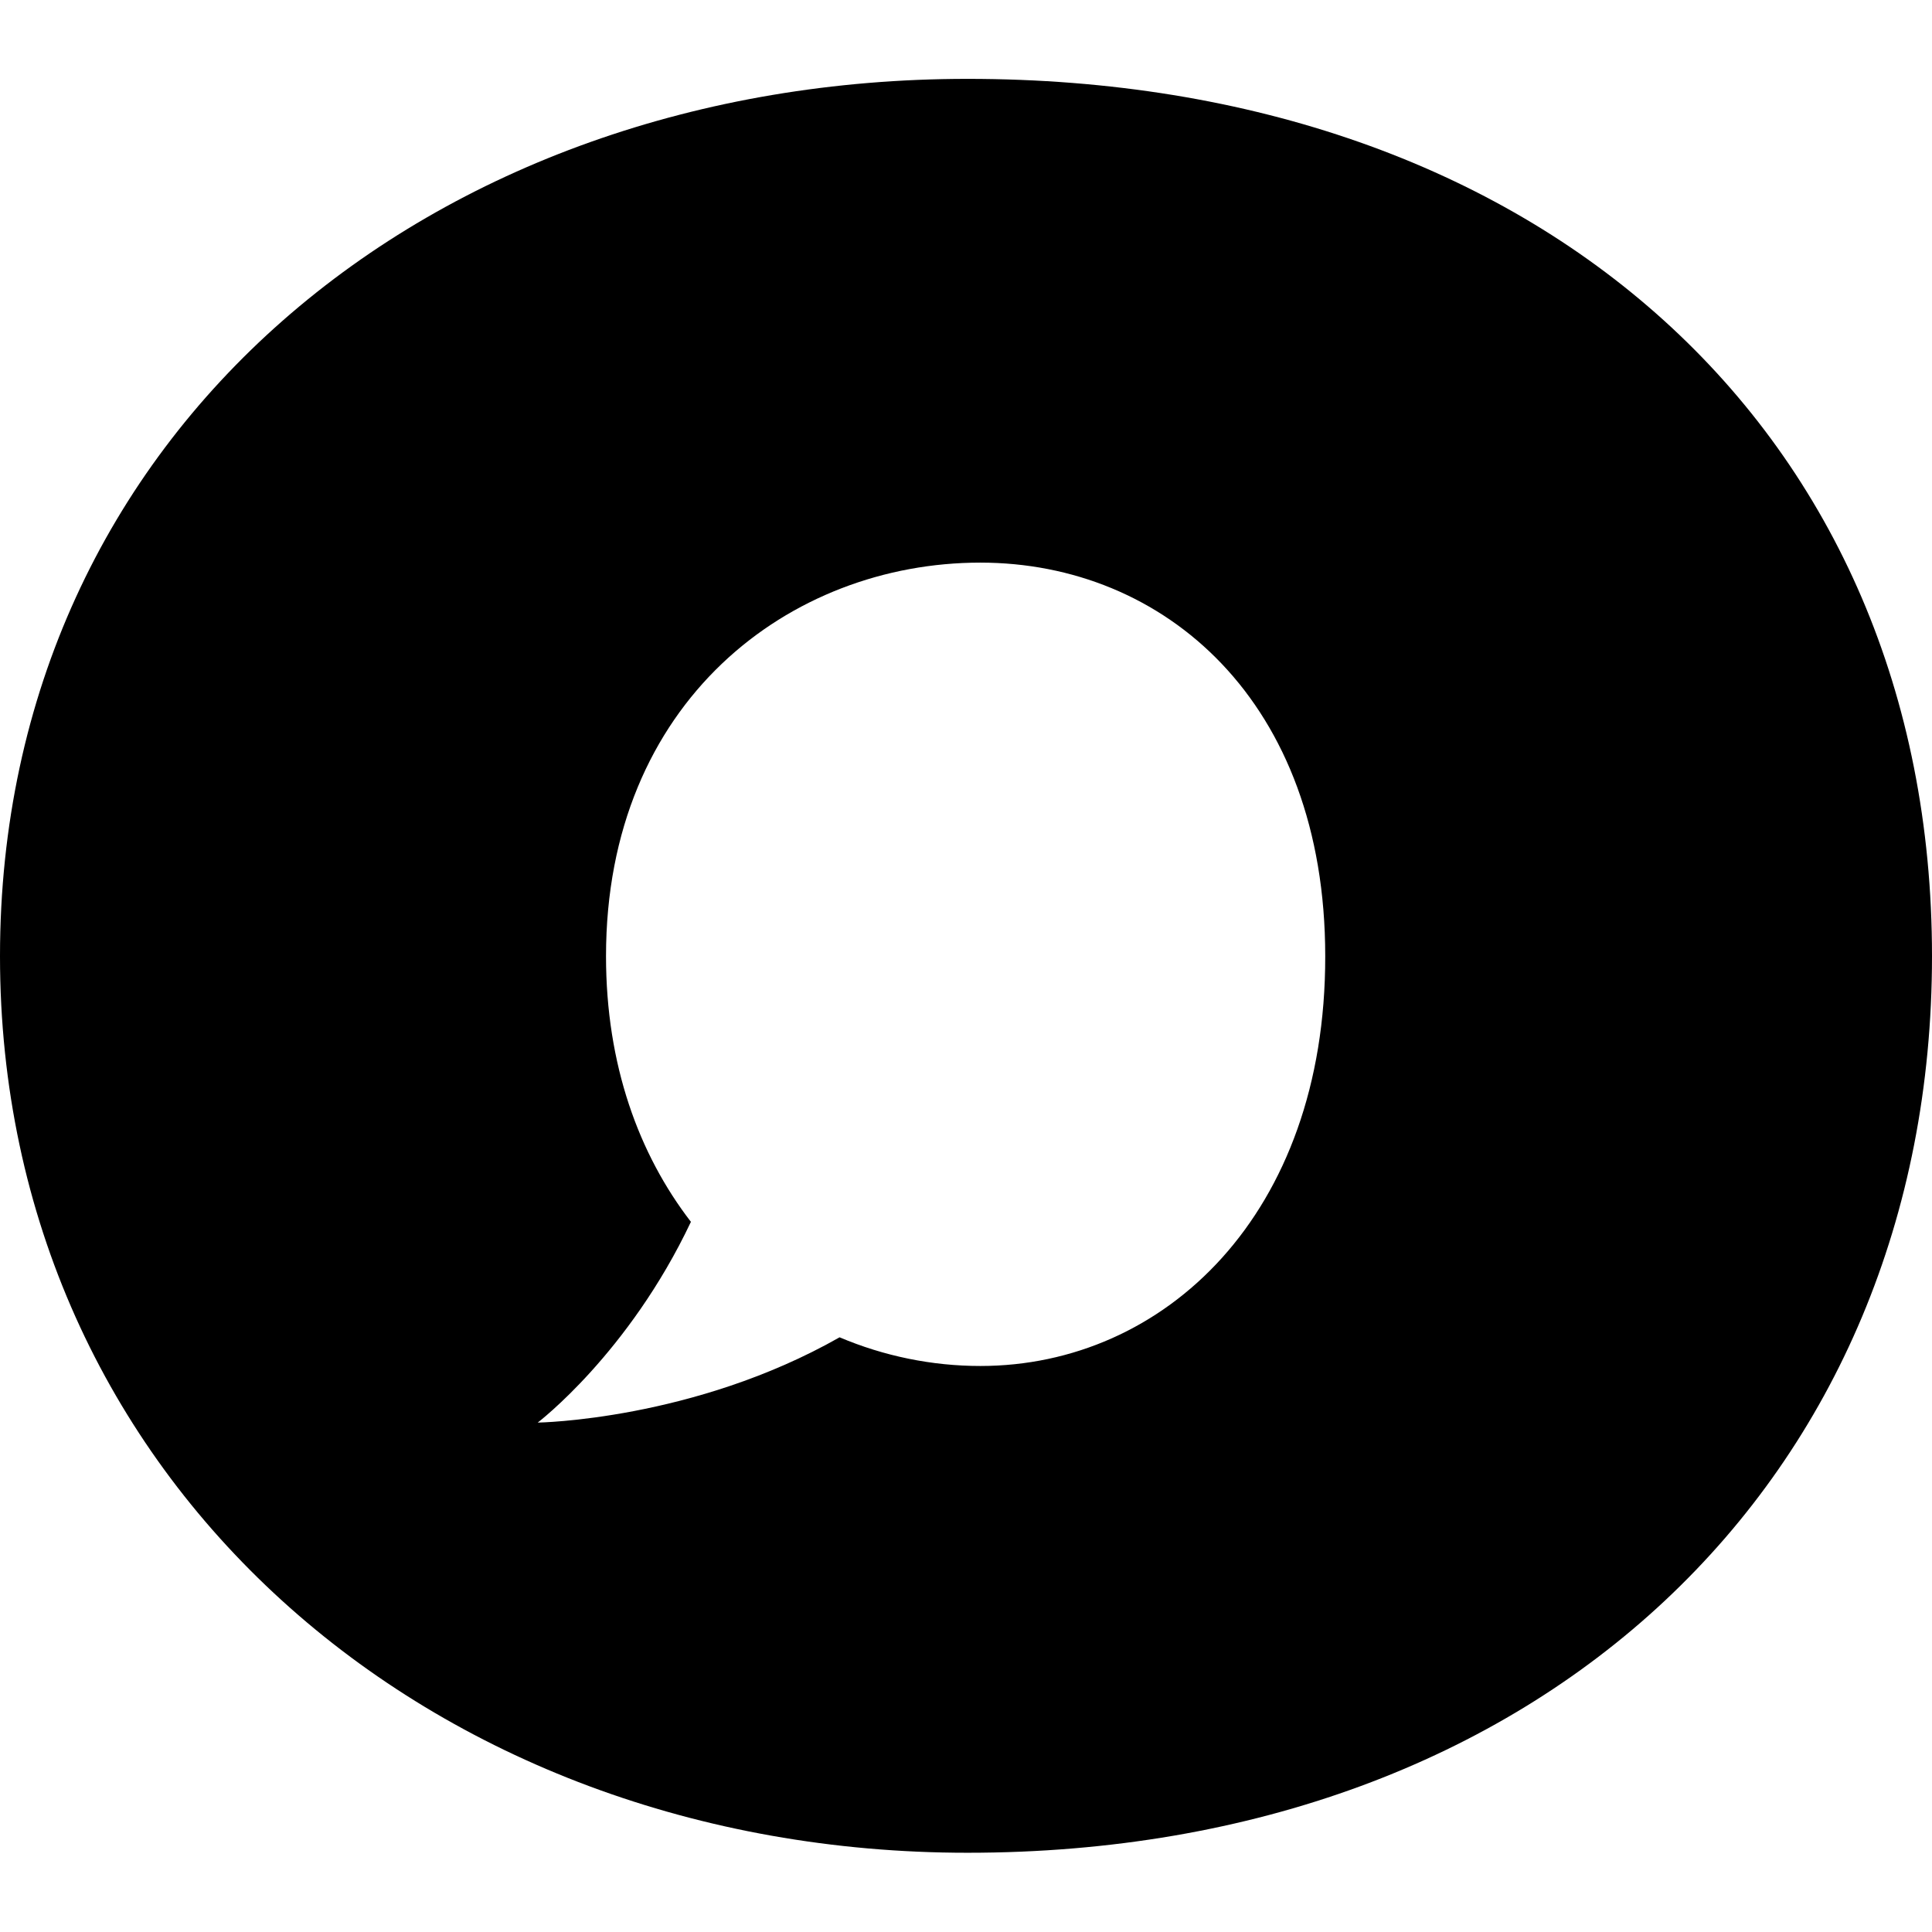
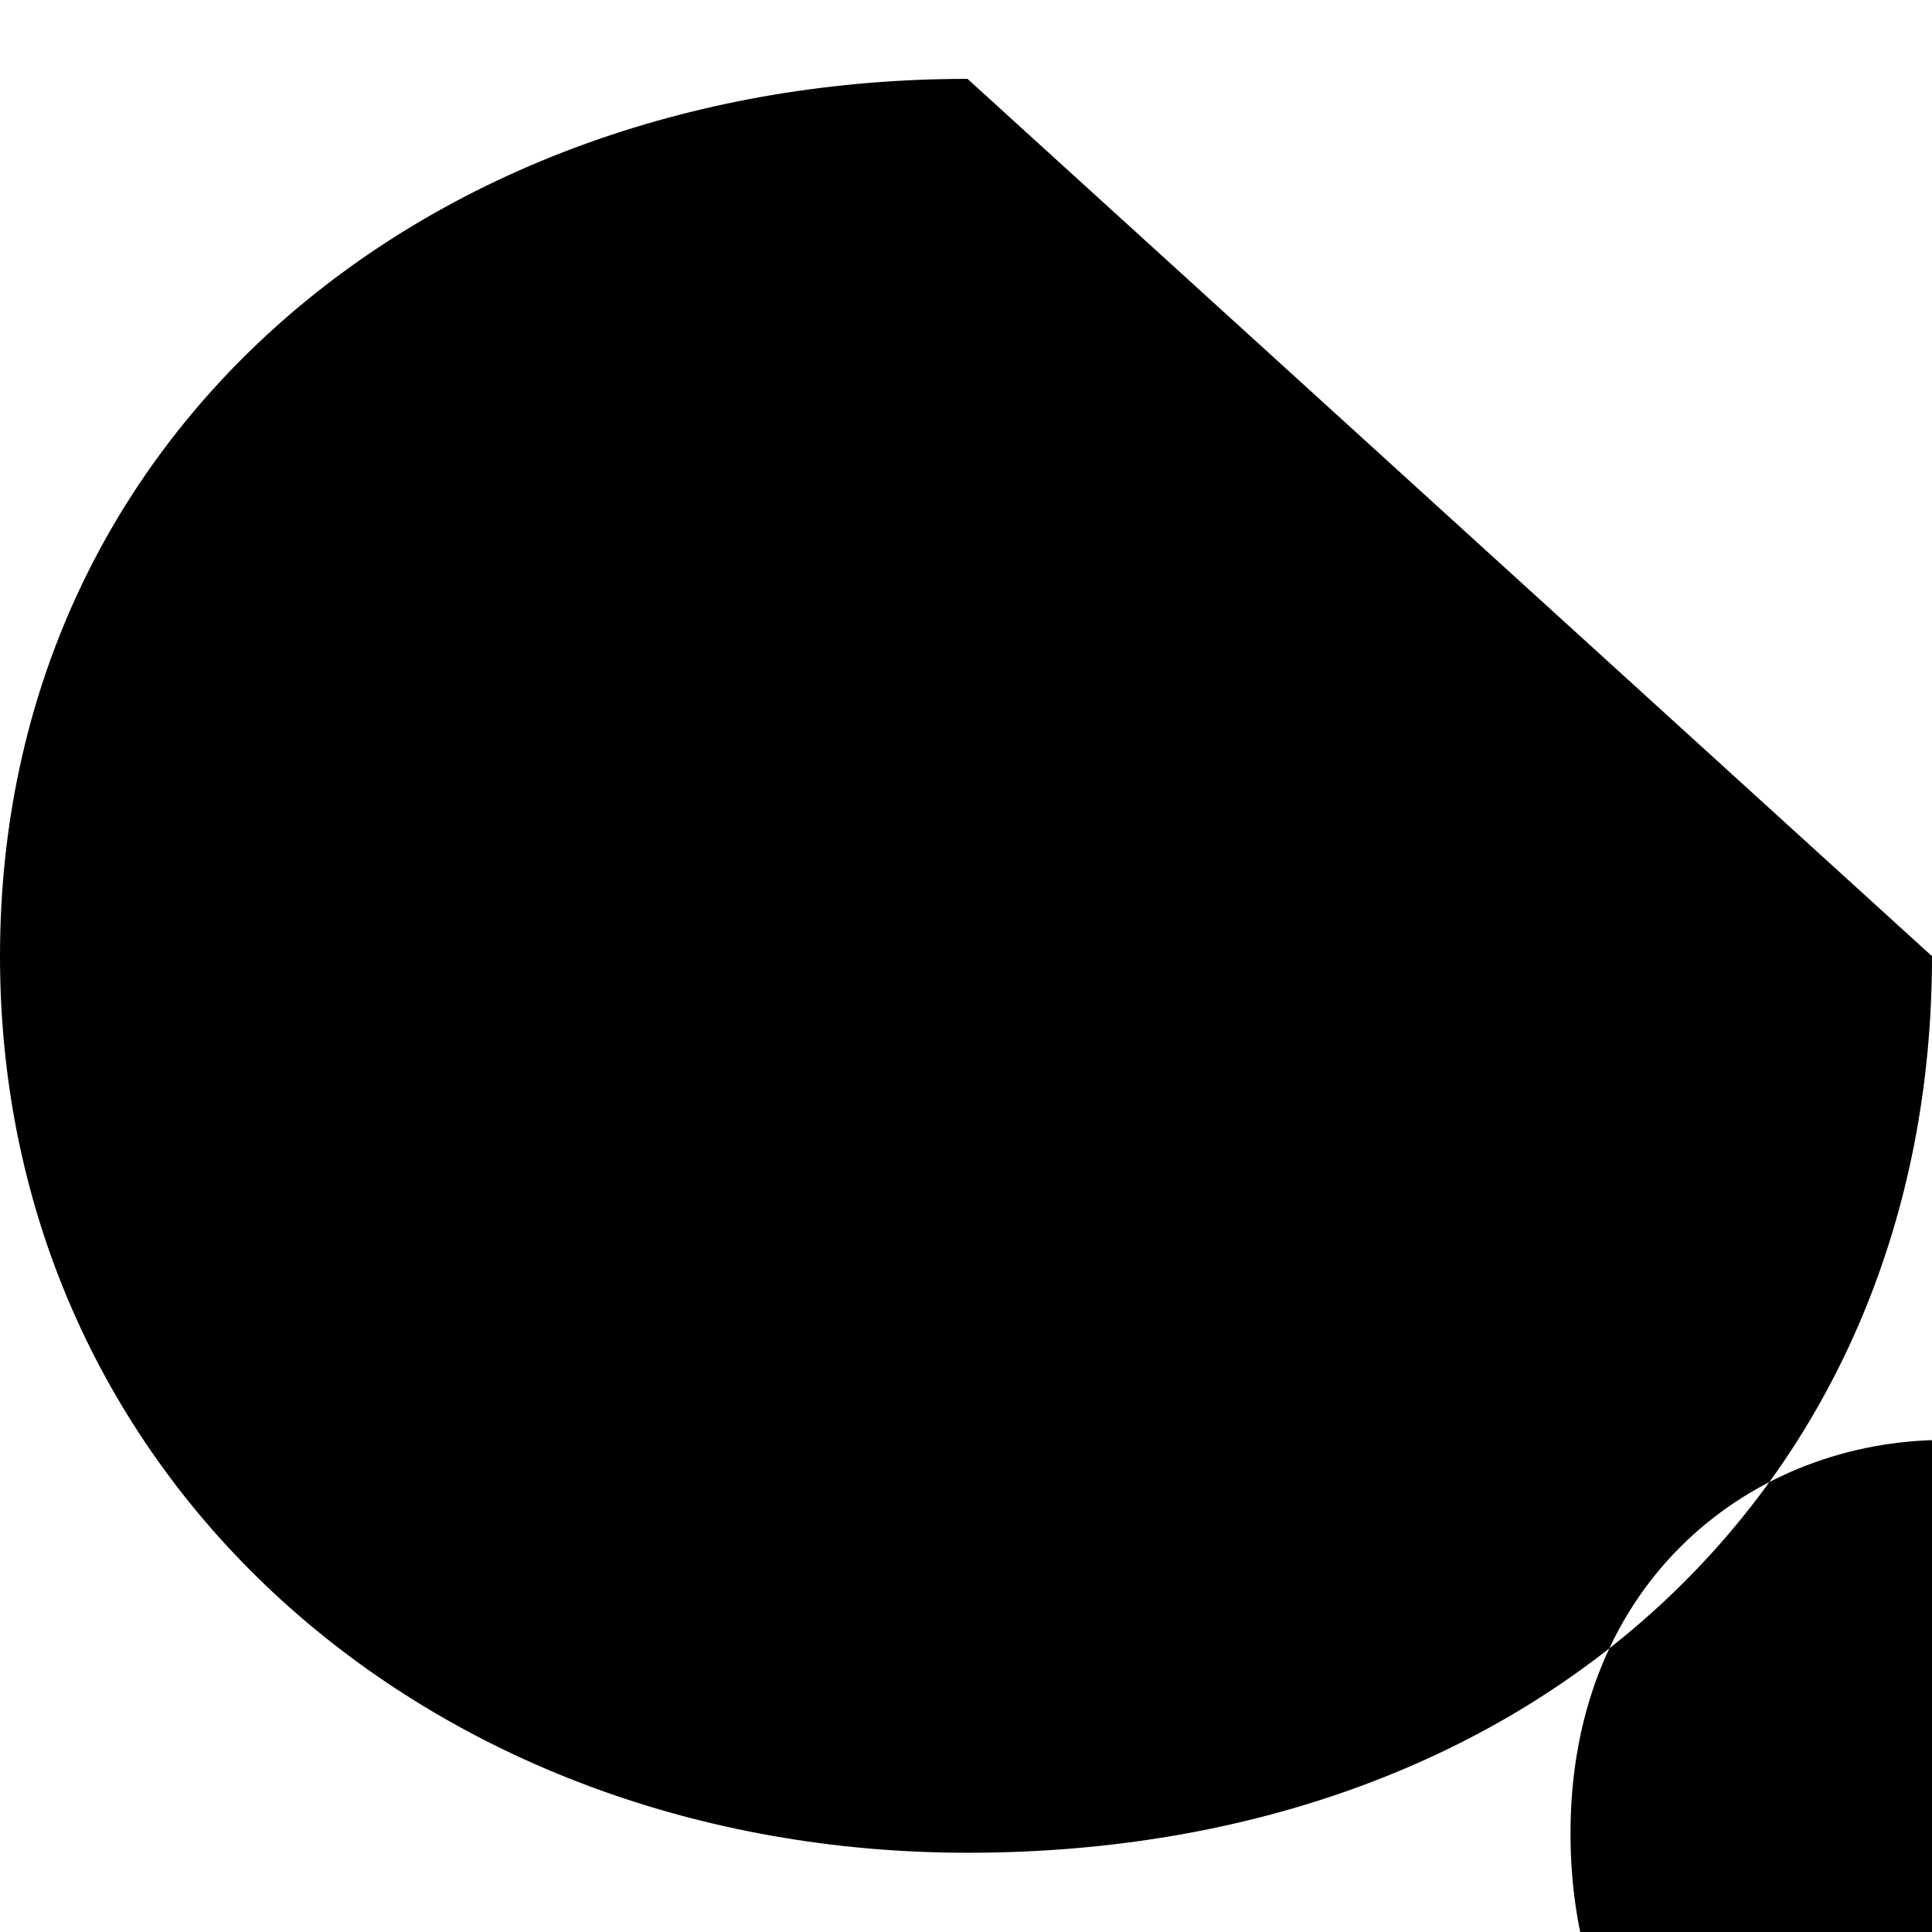
<svg xmlns="http://www.w3.org/2000/svg" xml:space="preserve" viewBox="0 0 512 512">
-   <path d="M256.4 20.9C114.5 20.9 0 114.1 0 253.4 0 391.9 113.7 491 256.4 491 408.6 491 512 391.9 512 253.4c0-139.3-104.3-232.5-255.6-232.5m3.4 341.1c-12.8 0-25.5-2.6-37.3-7.6-38.7 22-80 22.6-80 22.6s24.1-18.3 40.6-53.2c-13.8-17.9-22.5-41.6-22.5-70.4 0-67.5 48.7-104.3 99.2-104.3 48.7 0 91.4 36.7 91.4 104.3.1 68.4-42.6 108.6-91.4 108.6" />
+   <path d="M256.4 20.9C114.5 20.9 0 114.1 0 253.4 0 391.9 113.7 491 256.4 491 408.6 491 512 391.9 512 253.4m3.4 341.1c-12.8 0-25.5-2.6-37.3-7.6-38.7 22-80 22.6-80 22.6s24.1-18.3 40.6-53.2c-13.8-17.9-22.5-41.6-22.5-70.4 0-67.5 48.7-104.3 99.2-104.3 48.7 0 91.4 36.7 91.4 104.3.1 68.4-42.6 108.6-91.4 108.6" />
</svg>